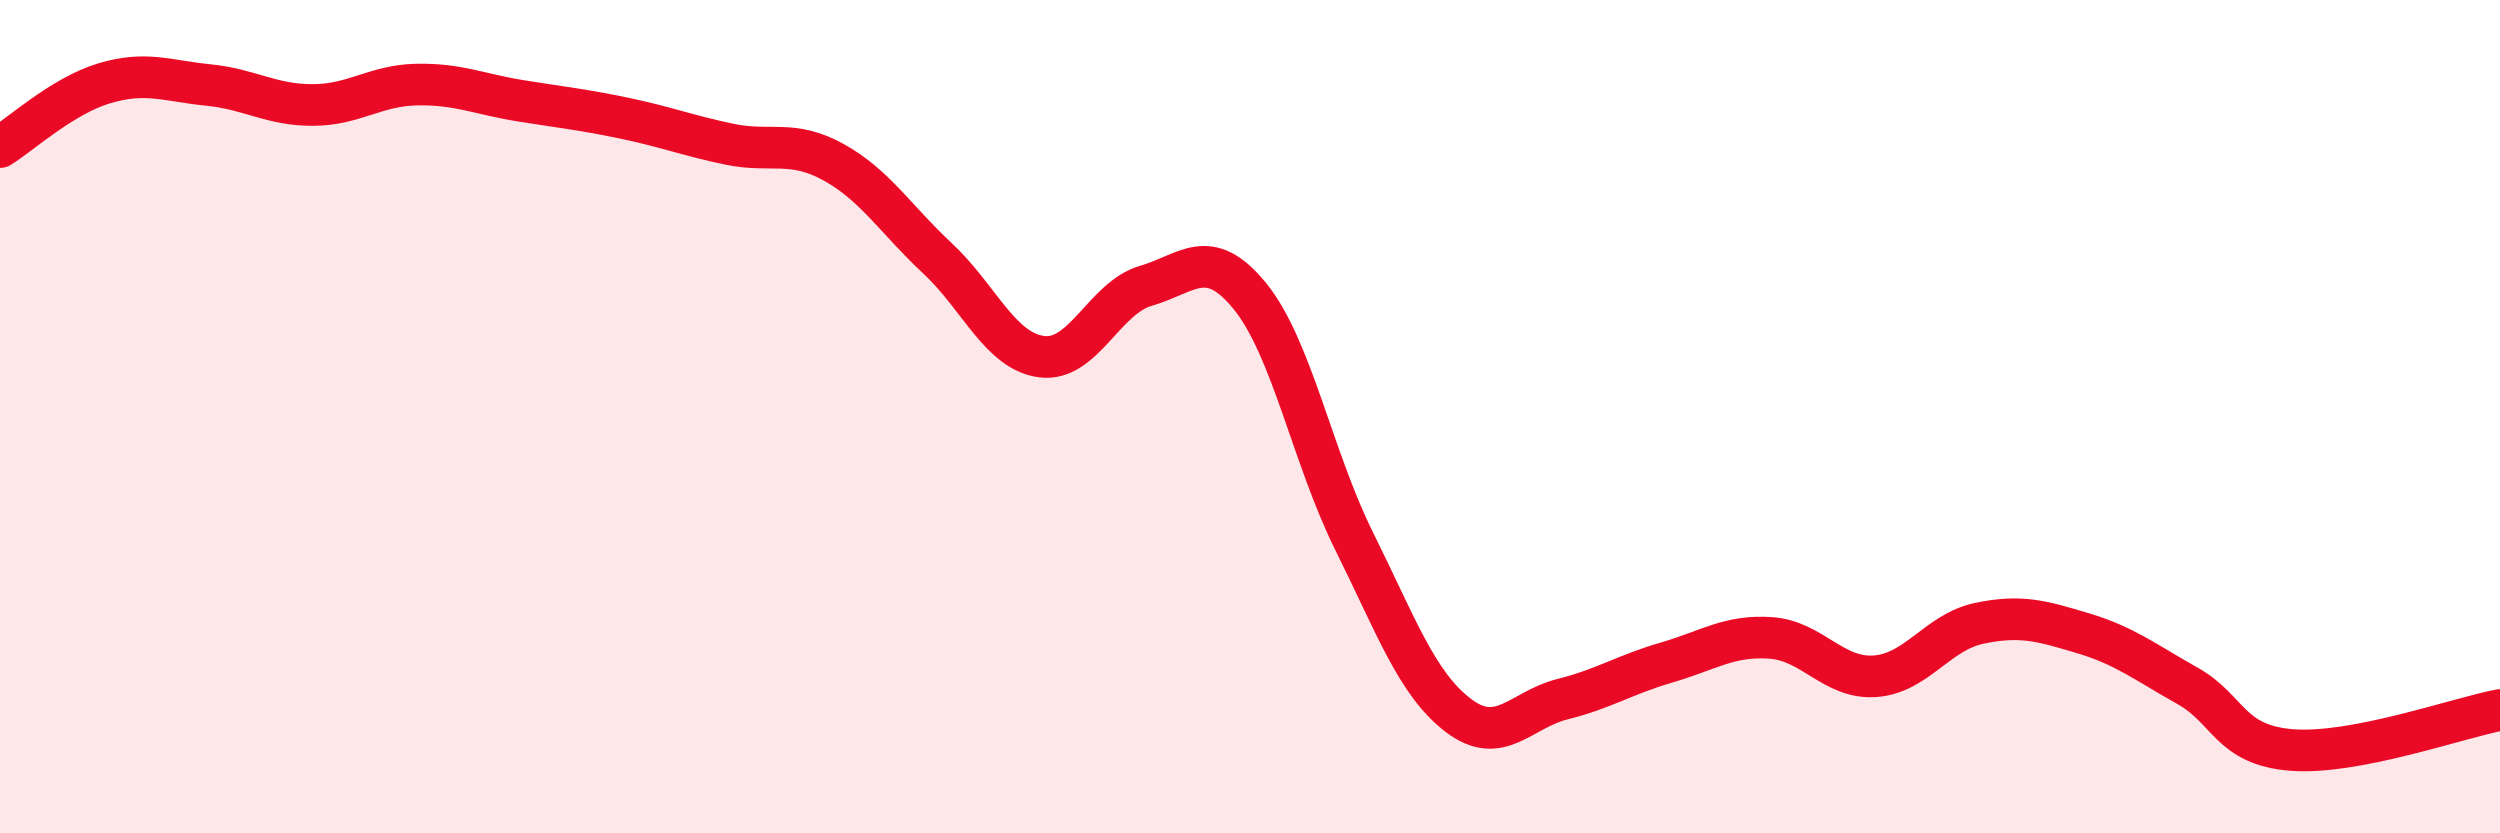
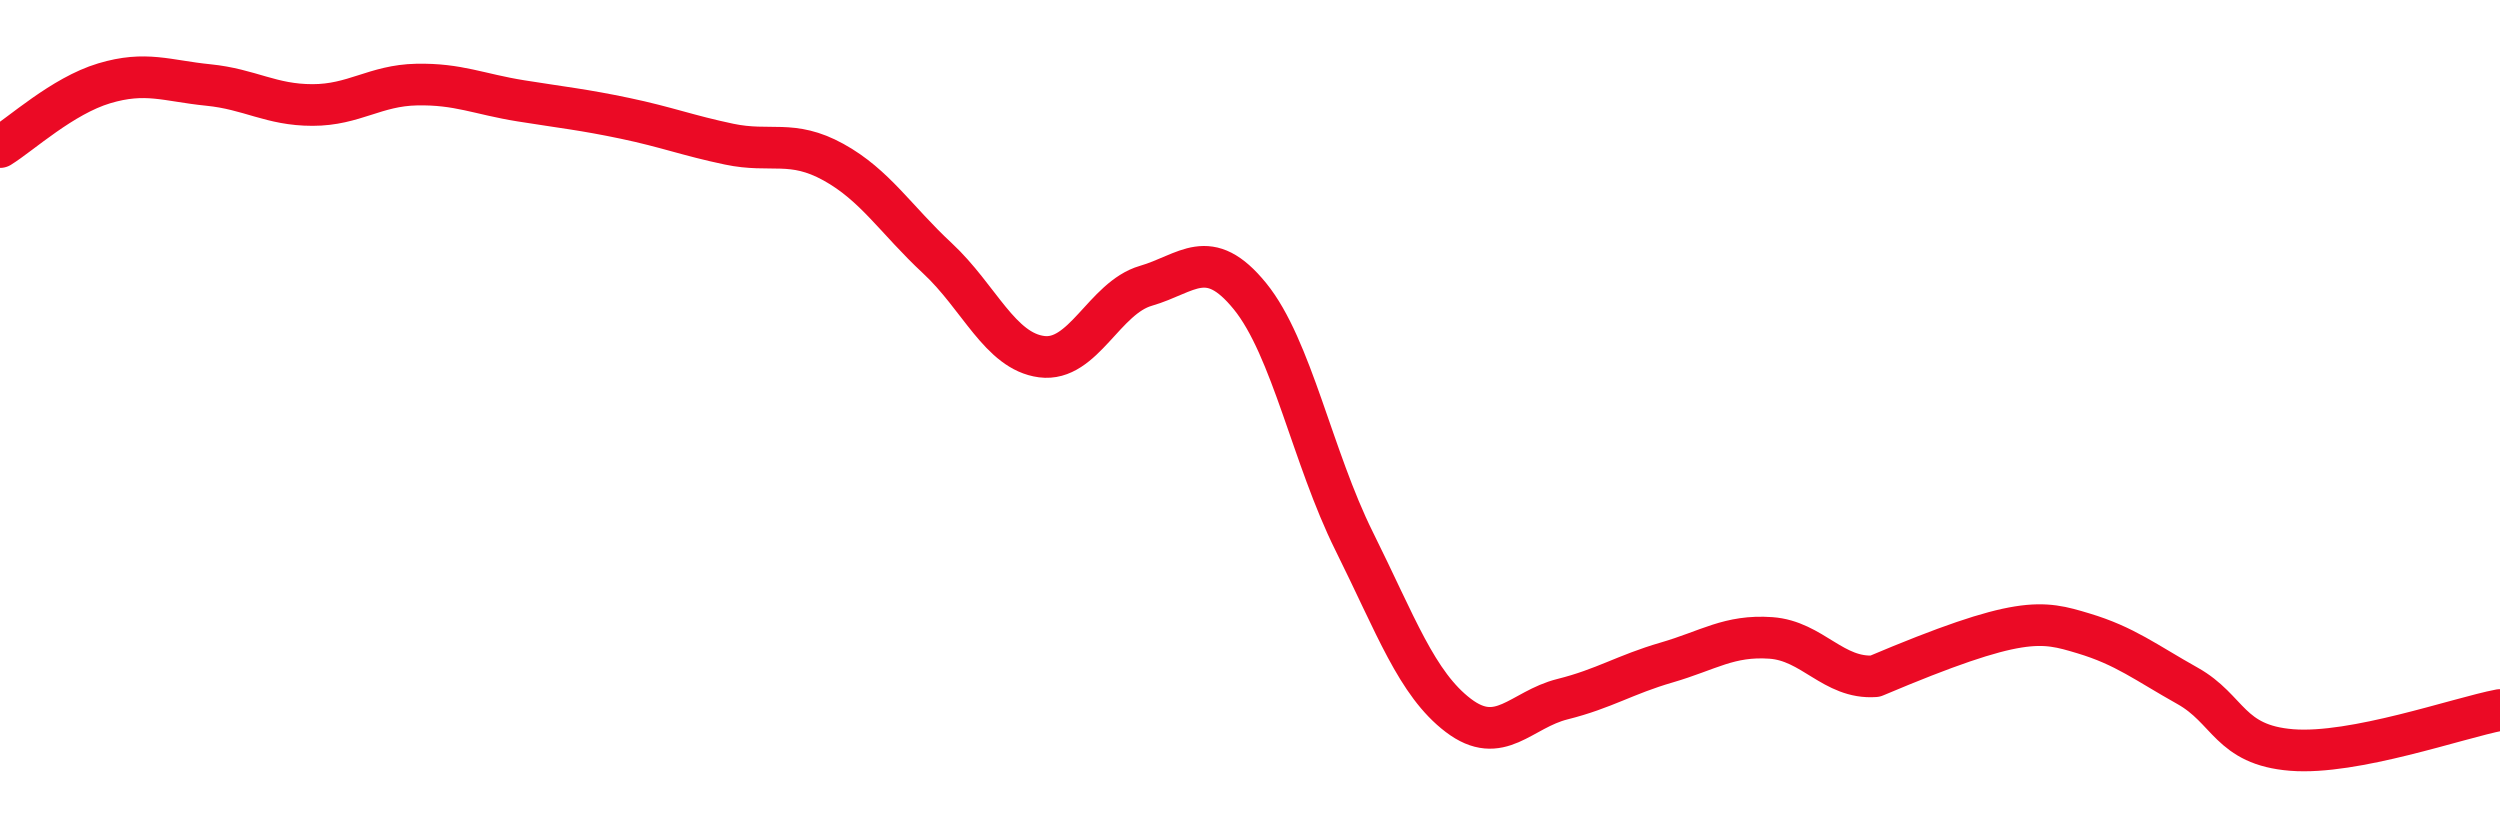
<svg xmlns="http://www.w3.org/2000/svg" width="60" height="20" viewBox="0 0 60 20">
-   <path d="M 0,3.53 C 0.5,3.22 1.5,2.3 2.5,2 C 3.5,1.7 4,1.94 5,2.04 C 6,2.14 6.5,2.52 7.5,2.52 C 8.5,2.52 9,2.05 10,2.03 C 11,2.01 11.5,2.26 12.5,2.42 C 13.5,2.58 14,2.63 15,2.84 C 16,3.05 16.5,3.25 17.5,3.46 C 18.5,3.67 19,3.34 20,3.89 C 21,4.44 21.5,5.27 22.5,6.2 C 23.5,7.13 24,8.43 25,8.56 C 26,8.69 26.5,7.15 27.5,6.86 C 28.5,6.57 29,5.88 30,7.11 C 31,8.34 31.5,10.98 32.5,12.99 C 33.5,15 34,16.41 35,17.17 C 36,17.93 36.5,17.03 37.5,16.78 C 38.5,16.53 39,16.19 40,15.9 C 41,15.61 41.5,15.24 42.5,15.31 C 43.5,15.38 44,16.3 45,16.23 C 46,16.16 46.5,15.17 47.5,14.96 C 48.5,14.75 49,14.9 50,15.2 C 51,15.5 51.5,15.9 52.5,16.46 C 53.5,17.02 53.5,17.88 55,18 C 56.5,18.12 59,17.23 60,17.04L60 20L0 20Z" fill="#EB0A25" opacity="0.1" stroke-linecap="round" stroke-linejoin="round" />
-   <path d="M 0,3.53 C 0.5,3.22 1.5,2.3 2.5,2 C 3.5,1.7 4,1.94 5,2.04 C 6,2.14 6.5,2.52 7.5,2.52 C 8.5,2.52 9,2.05 10,2.03 C 11,2.01 11.5,2.26 12.5,2.42 C 13.5,2.58 14,2.63 15,2.84 C 16,3.05 16.5,3.25 17.5,3.46 C 18.5,3.67 19,3.34 20,3.89 C 21,4.44 21.5,5.27 22.5,6.2 C 23.5,7.13 24,8.43 25,8.56 C 26,8.69 26.5,7.15 27.5,6.86 C 28.5,6.57 29,5.88 30,7.11 C 31,8.34 31.5,10.98 32.5,12.99 C 33.5,15 34,16.41 35,17.17 C 36,17.93 36.5,17.03 37.5,16.78 C 38.5,16.53 39,16.19 40,15.9 C 41,15.61 41.5,15.24 42.5,15.31 C 43.5,15.38 44,16.3 45,16.23 C 46,16.16 46.5,15.17 47.5,14.96 C 48.5,14.75 49,14.9 50,15.2 C 51,15.5 51.5,15.9 52.5,16.46 C 53.5,17.02 53.5,17.88 55,18 C 56.5,18.12 59,17.23 60,17.04" stroke="#EB0A25" stroke-width="1" fill="none" stroke-linecap="round" stroke-linejoin="round" />
+   <path d="M 0,3.53 C 0.5,3.22 1.5,2.3 2.5,2 C 3.5,1.7 4,1.94 5,2.04 C 6,2.14 6.5,2.52 7.5,2.52 C 8.5,2.52 9,2.05 10,2.03 C 11,2.01 11.5,2.26 12.5,2.42 C 13.5,2.58 14,2.63 15,2.84 C 16,3.05 16.5,3.25 17.5,3.46 C 18.5,3.67 19,3.34 20,3.89 C 21,4.44 21.5,5.27 22.5,6.2 C 23.5,7.13 24,8.43 25,8.56 C 26,8.69 26.5,7.15 27.5,6.86 C 28.5,6.57 29,5.88 30,7.11 C 31,8.34 31.5,10.98 32.5,12.99 C 33.5,15 34,16.41 35,17.17 C 36,17.93 36.5,17.03 37.5,16.78 C 38.5,16.53 39,16.19 40,15.9 C 41,15.61 41.5,15.24 42.5,15.31 C 43.5,15.38 44,16.3 45,16.23 C 48.5,14.75 49,14.9 50,15.2 C 51,15.5 51.5,15.9 52.5,16.46 C 53.5,17.02 53.5,17.88 55,18 C 56.5,18.12 59,17.23 60,17.04" stroke="#EB0A25" stroke-width="1" fill="none" stroke-linecap="round" stroke-linejoin="round" />
</svg>